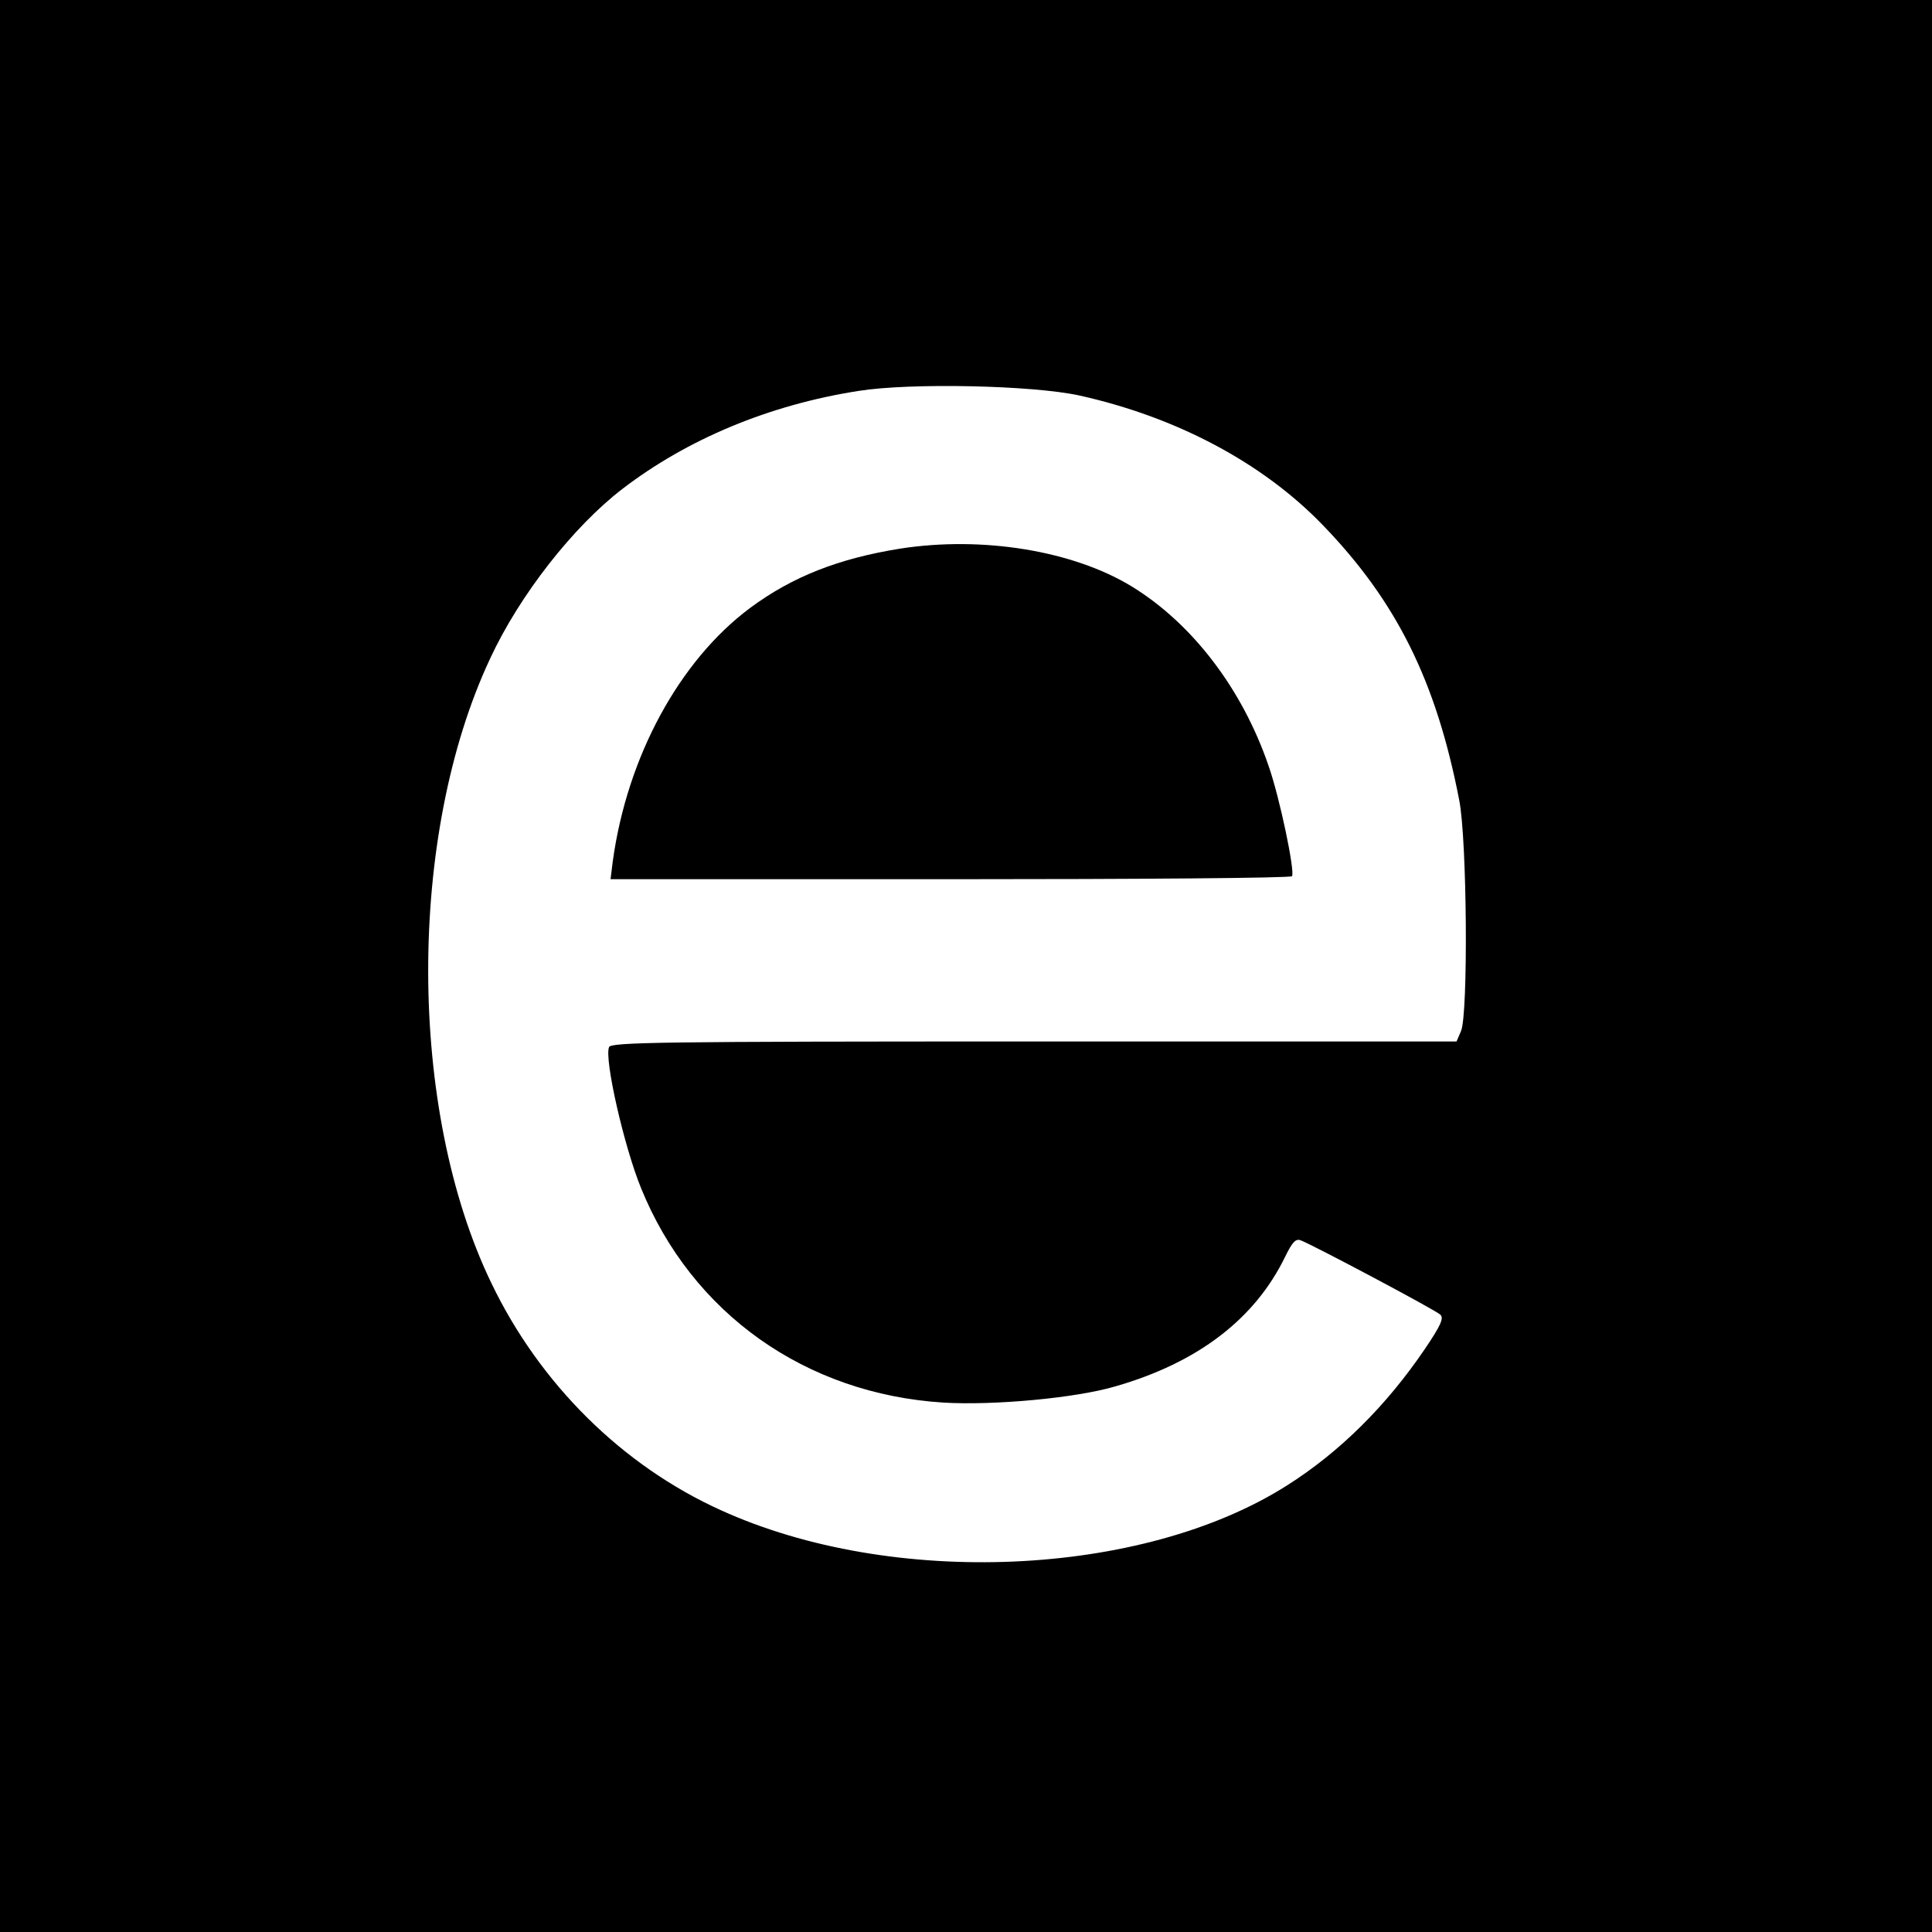
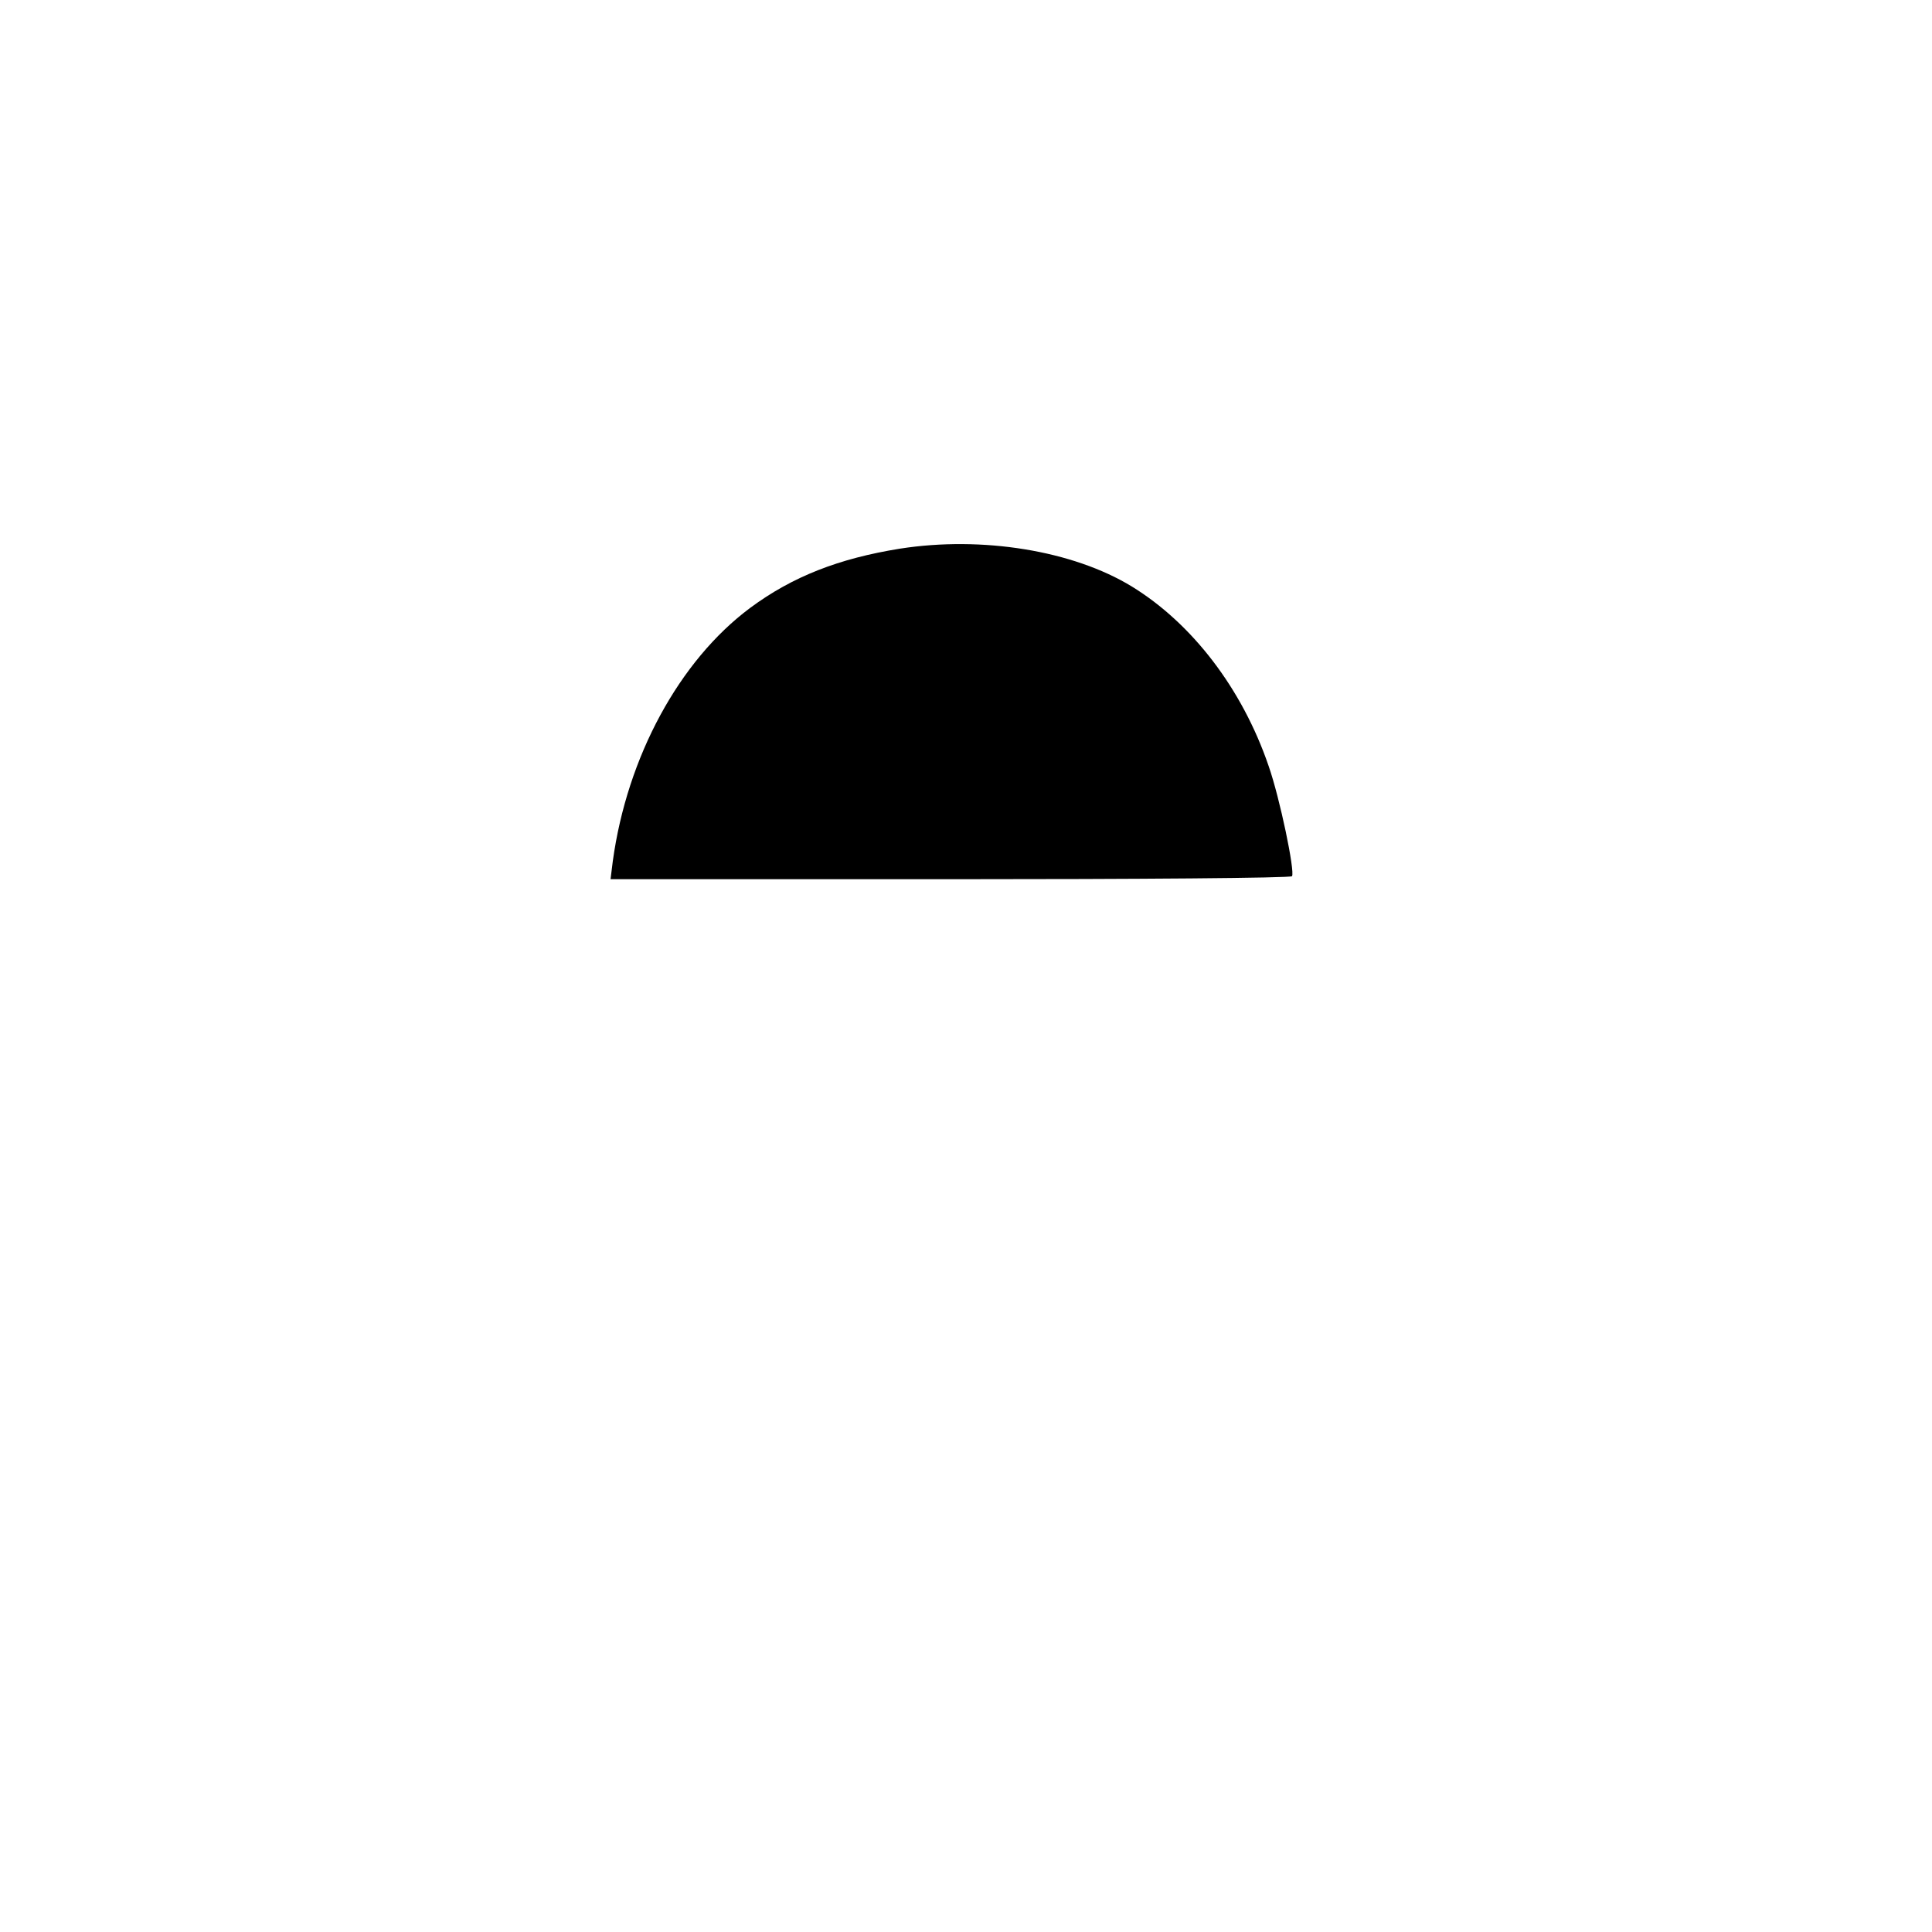
<svg xmlns="http://www.w3.org/2000/svg" height="512pt" preserveAspectRatio="xMidYMid meet" viewBox="0 0 512 512" width="512pt">
  <g transform="matrix(.1 0 0 -.1 0 512)">
-     <path d="m0 2560v-2560h2560 2560v2560 2560h-2560-2560zm2860 1512c257-57 486-178 646-344 195-202 300-413 361-728 21-105 24-567 5-612l-12-28h-1120c-990 0-1121-2-1126-15-13-32 40-264 85-374 135-332 436-545 801-568 134-8 351 12 456 43 219 63 370 179 450 344 19 39 28 48 41 43 32-12 358-185 370-197 10-9 1-29-41-91-101-149-225-273-366-362-383-243-1046-272-1500-65-261 118-480 335-608 602-222 460-223 1186-3 1655 78 168 220 349 350 449 172 132 389 223 626 260 137 22 461 15 585-12z" />
    <path d="m2385 3666c-162-26-285-74-397-157-188-140-326-395-364-671l-6-48h900c496 0 903 3 906 8 8 13-32 206-62 292-70 205-203 378-363 476-156 95-396 134-614 100z" />
  </g>
</svg>